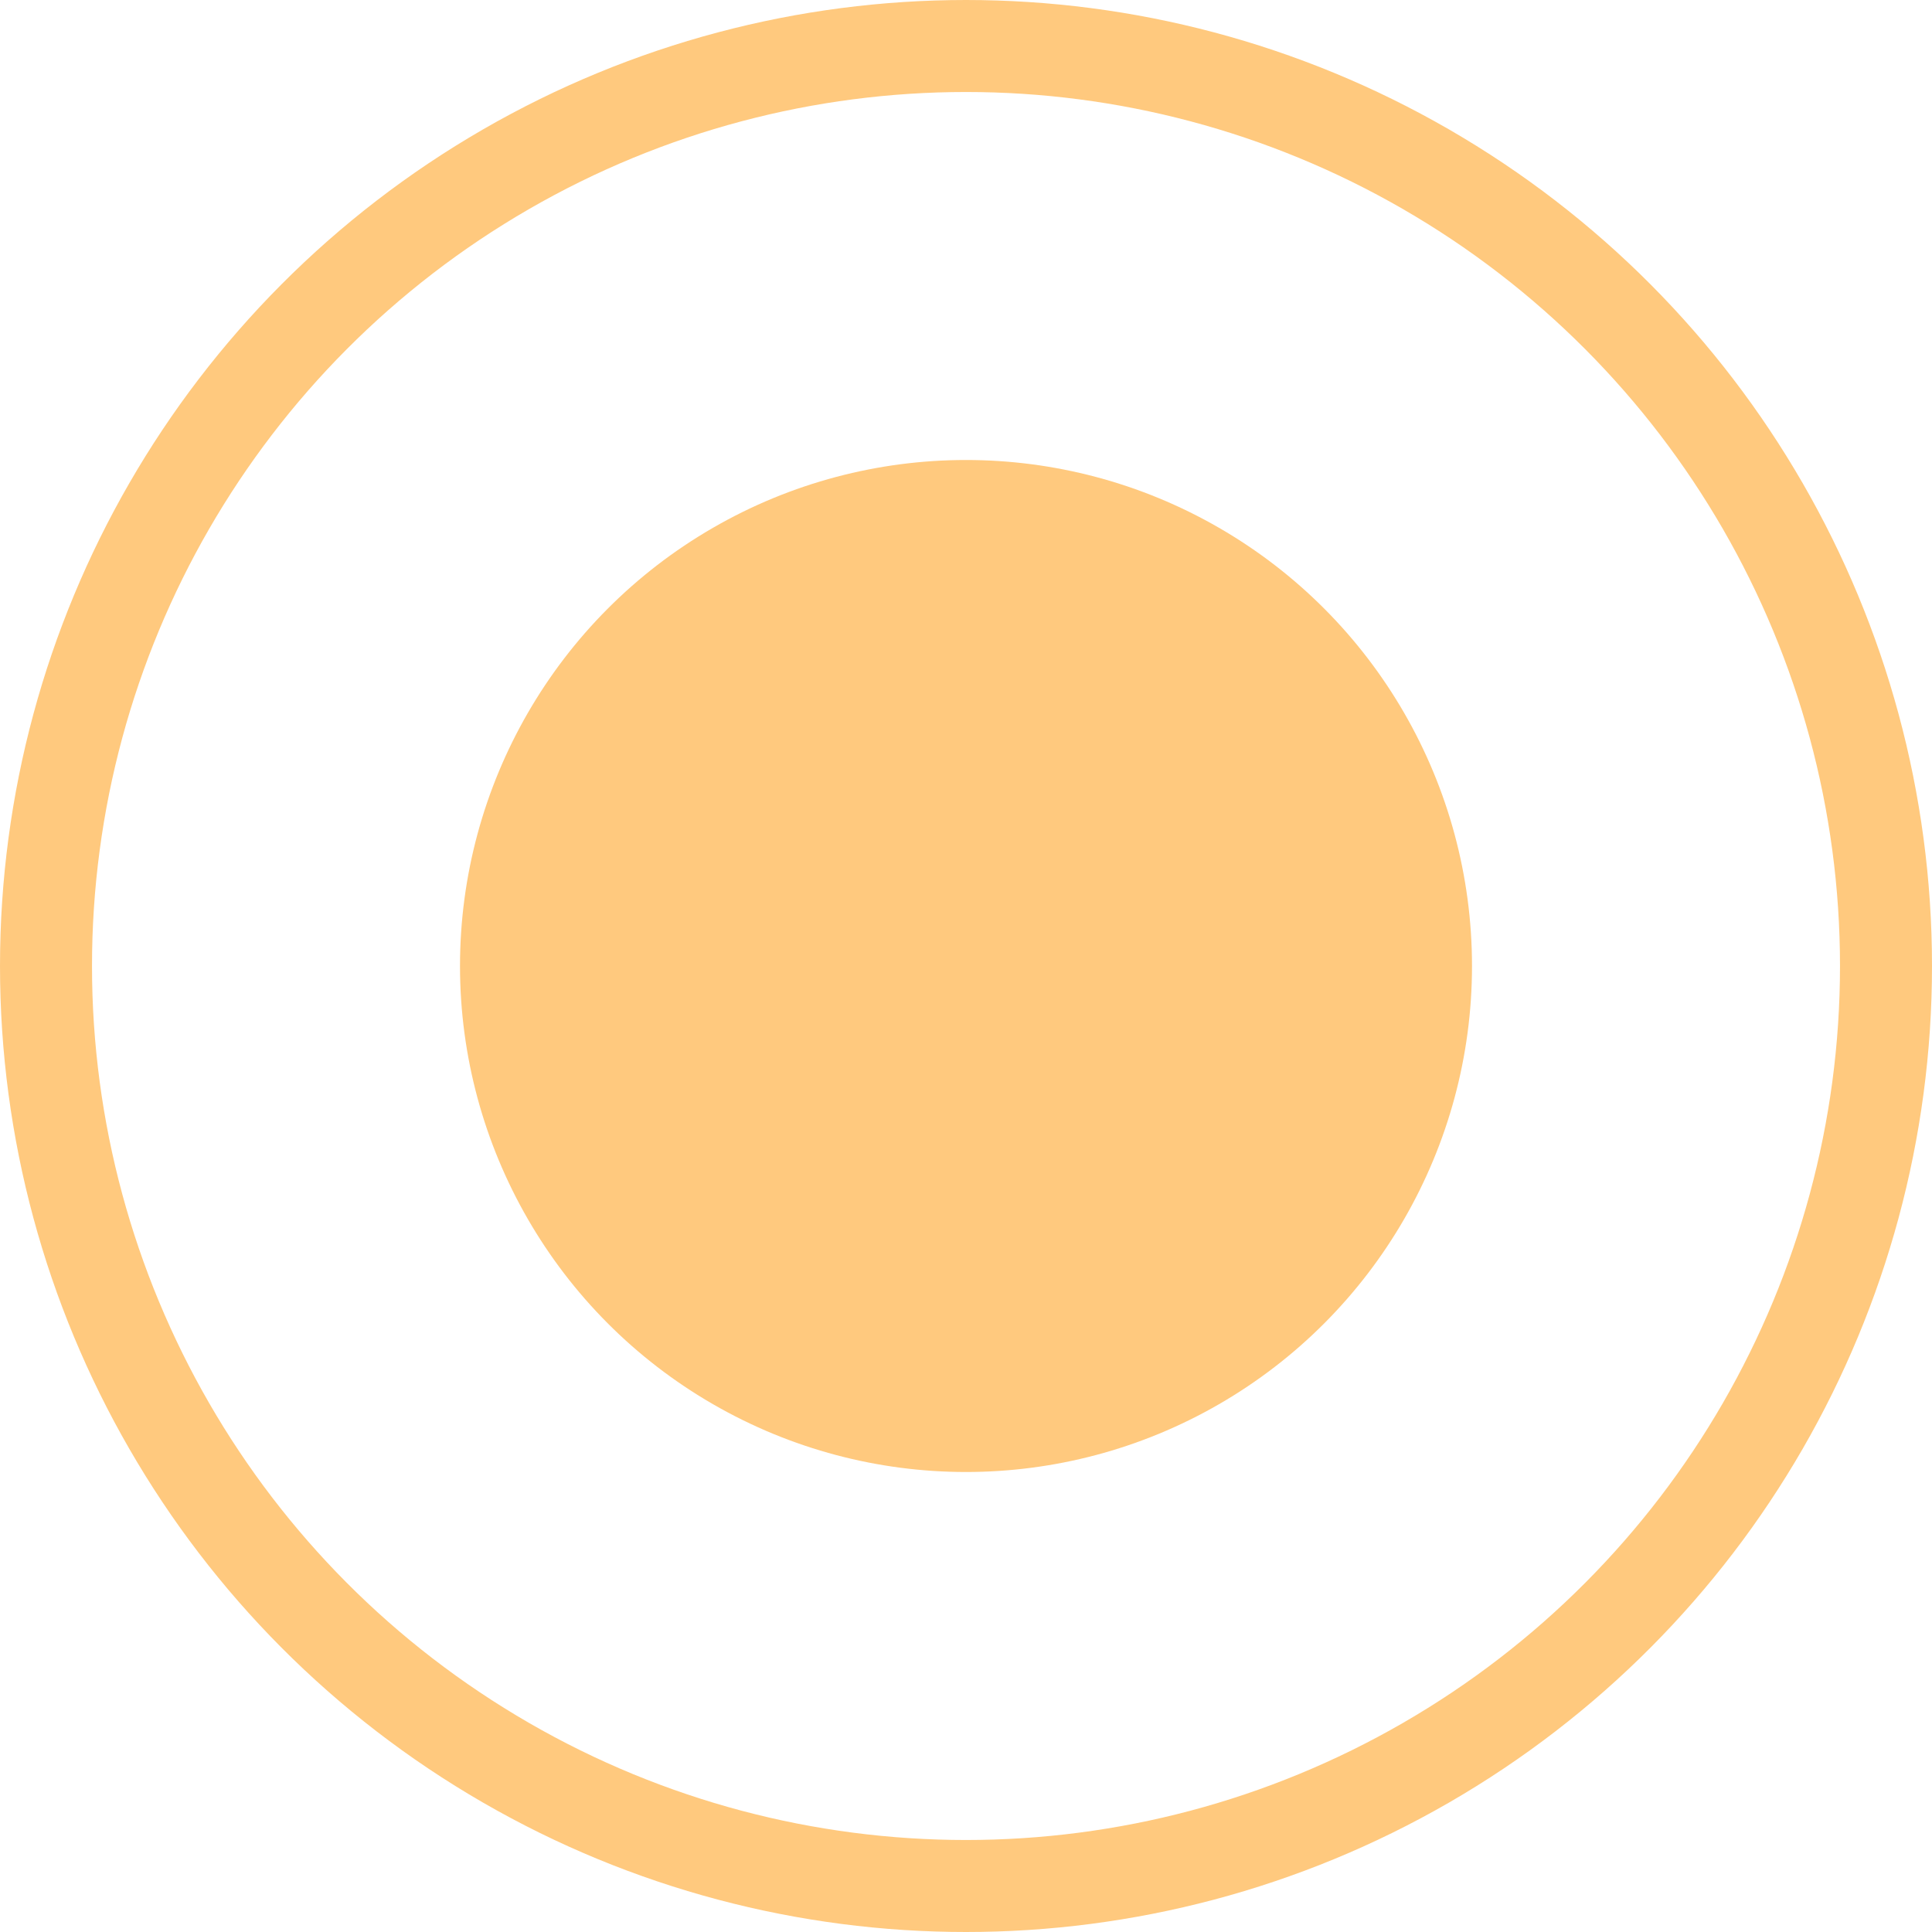
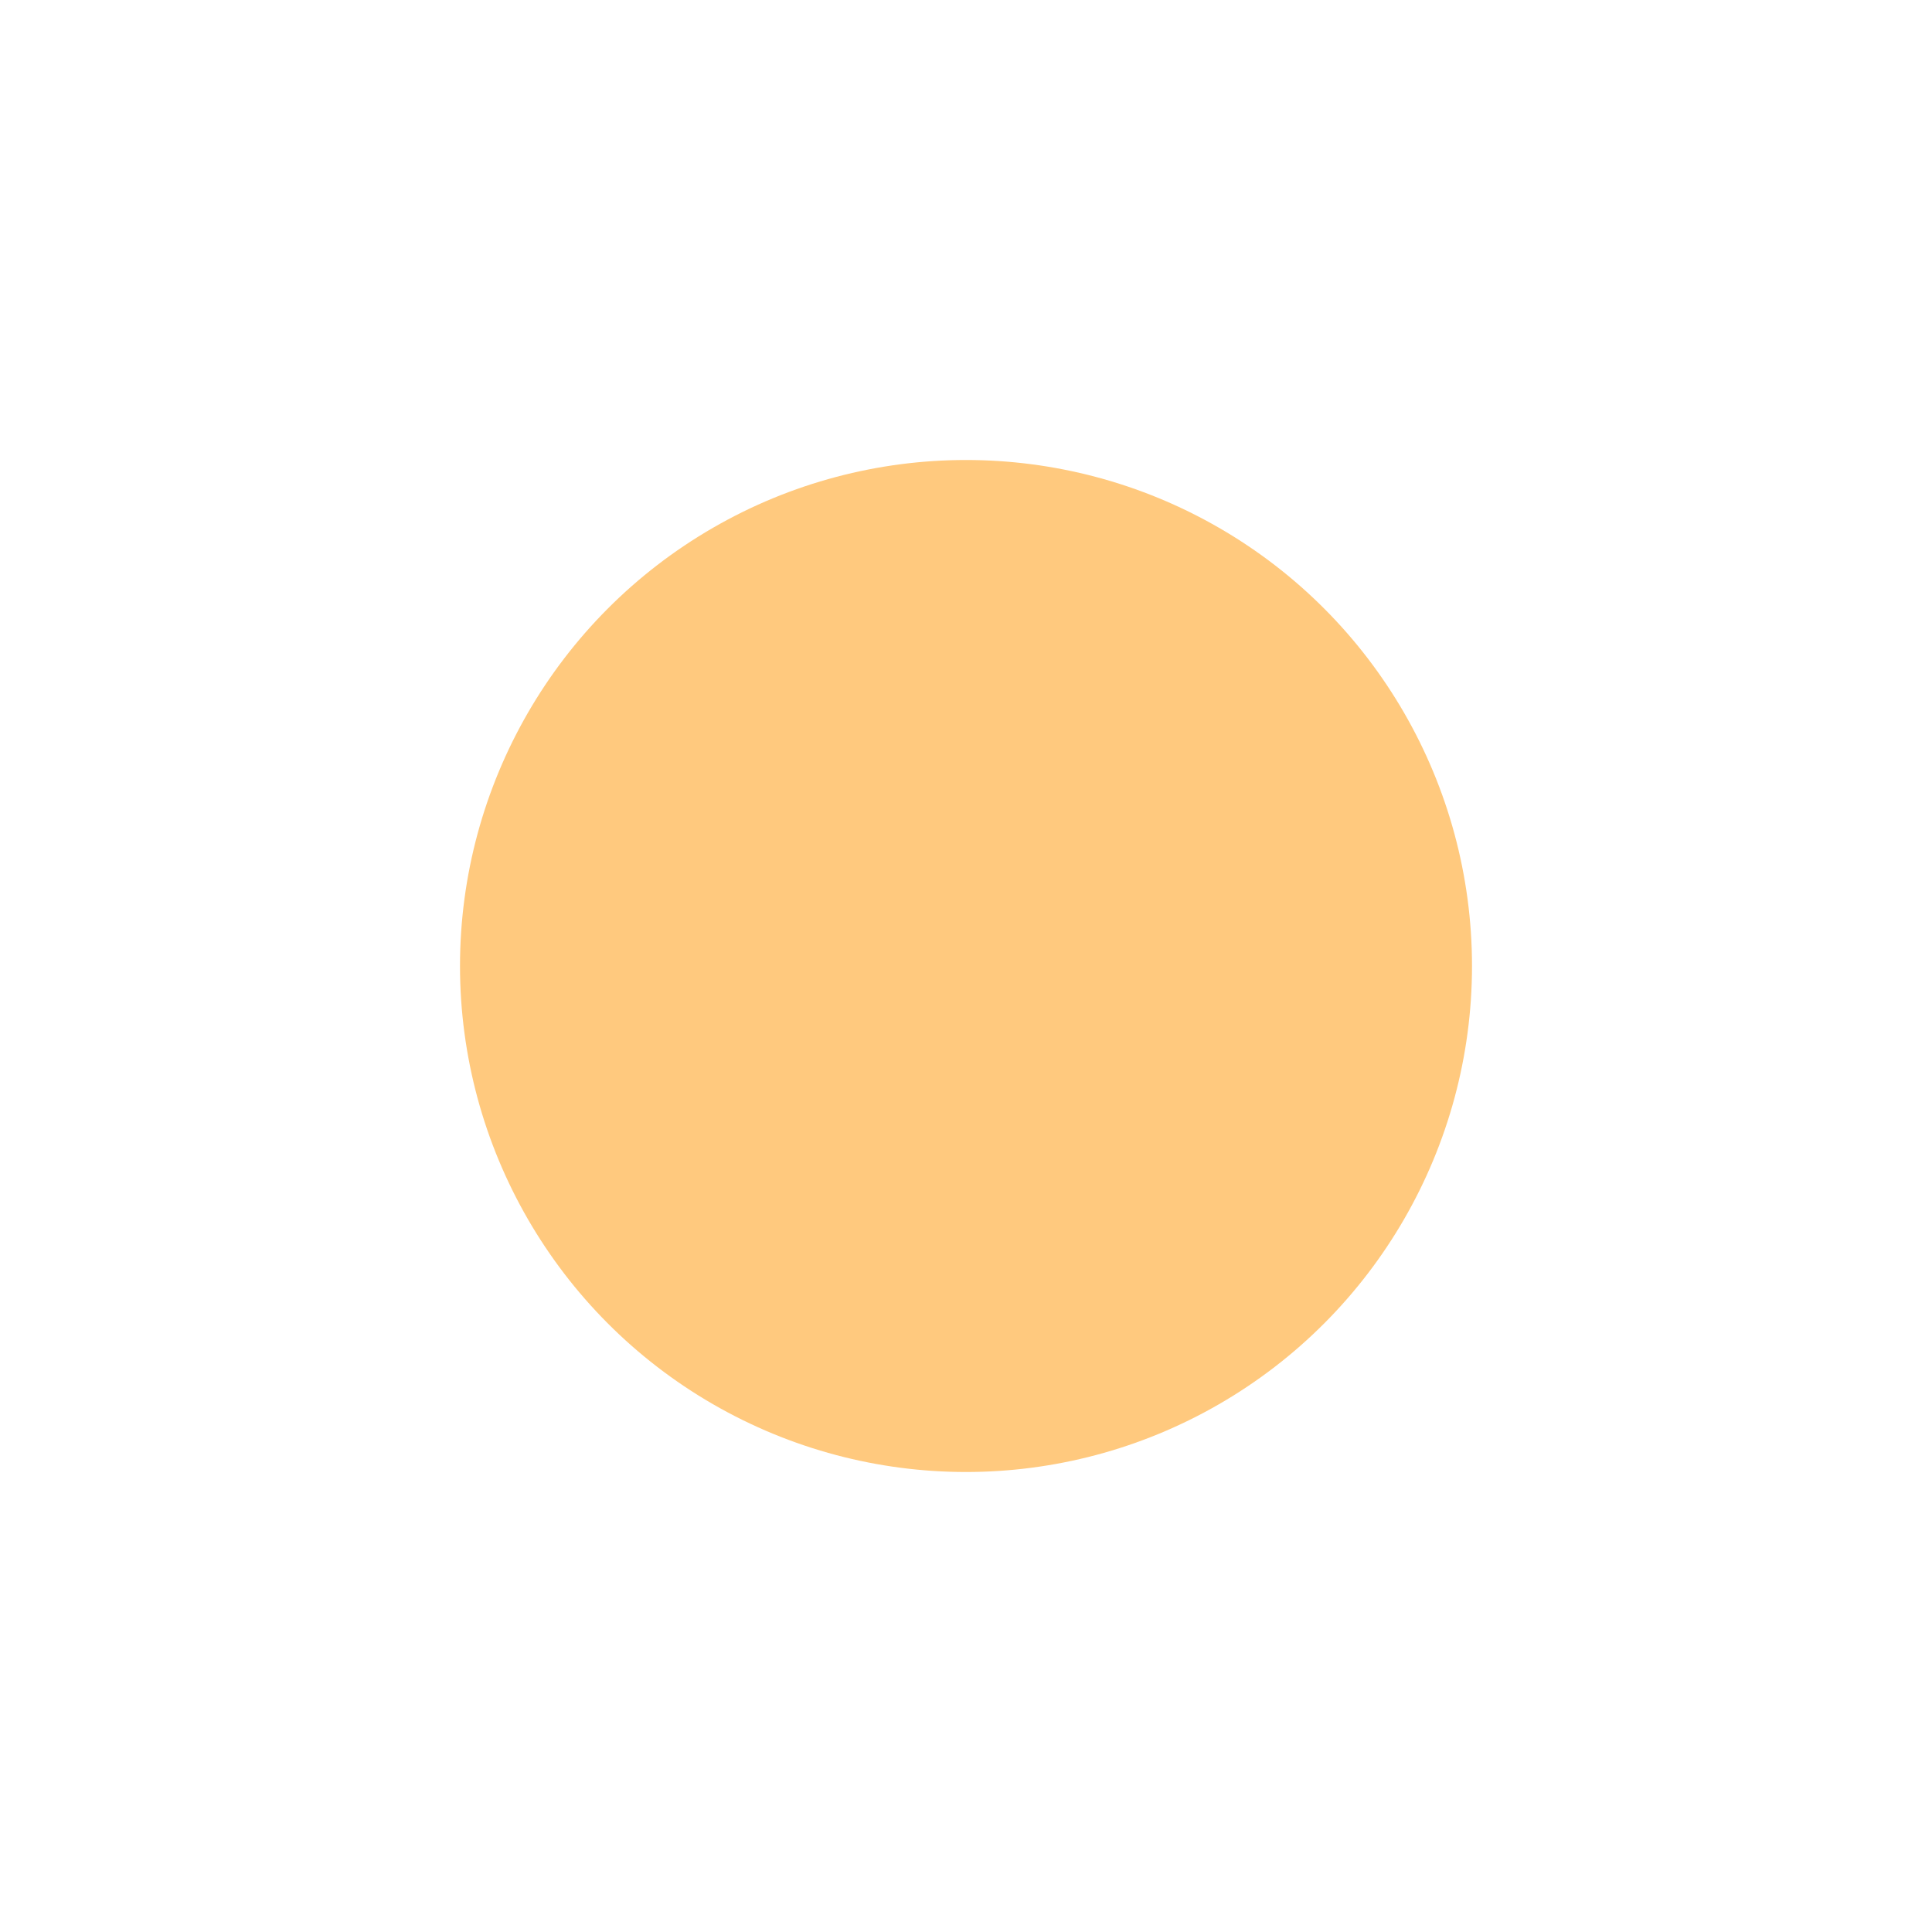
<svg xmlns="http://www.w3.org/2000/svg" width="21" height="21" viewBox="0 0 21 21" fill="none">
  <circle cx="10.5" cy="10.5" r="5.5" fill="#FFC97E" />
-   <circle cx="10.5" cy="10.5" r="10" stroke="#FFC97E" />
</svg>